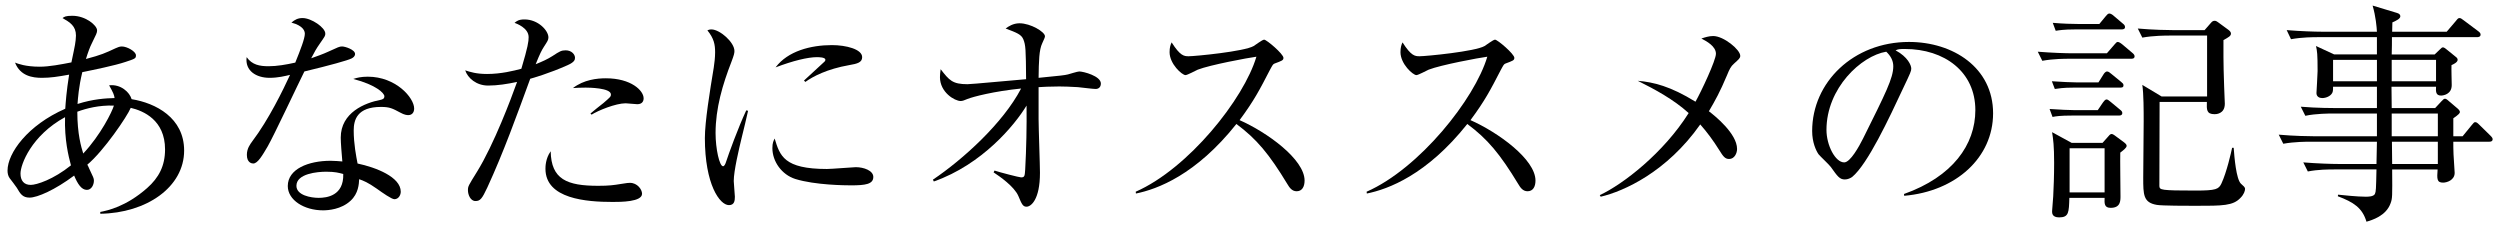
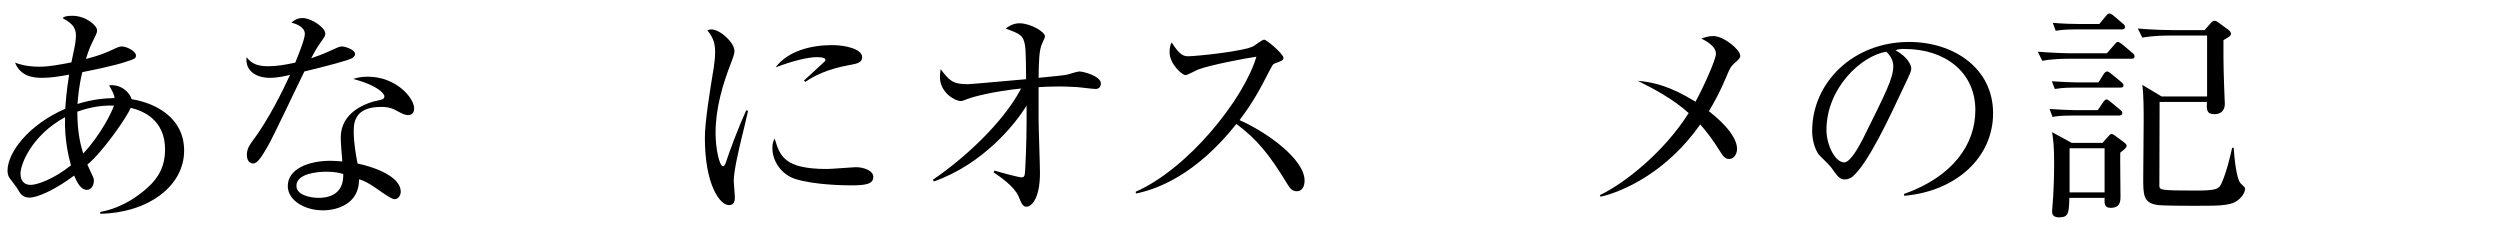
<svg xmlns="http://www.w3.org/2000/svg" version="1.1" id="レイヤー_1" x="0px" y="0px" width="264px" height="24px" viewBox="0 0 264 24" style="enable-background:new 0 0 264 24;" xml:space="preserve">
  <g>
    <g>
      <path d="M10.589,22.573v-0.192c0.744-0.144,2.713-0.552,4.945-2.52c1.248-1.104,1.896-2.353,1.896-4.081    c0-3.12-2.304-4.08-3.624-4.392c-0.36,0.888-2.856,4.561-4.584,6c0.071,0.12,0.144,0.288,0.216,0.456    c0.408,0.864,0.479,0.984,0.479,1.224c0,0.456-0.264,0.984-0.744,0.984c-0.576,0-0.983-0.647-1.344-1.512    c-2.017,1.512-3.889,2.328-4.704,2.328c-0.744,0-0.984-0.408-1.345-1.032c-0.048-0.096-0.695-0.936-0.768-1.032    c-0.168-0.24-0.216-0.528-0.216-0.792c0-1.848,2.136-4.8,6.096-6.528c0.049-0.696,0.12-1.8,0.408-3.601    c-1.2,0.216-1.968,0.336-2.88,0.336c-0.984,0-2.28-0.192-2.832-1.608C1.9,6.732,2.692,7.044,4.205,7.044    c0.983,0,2.231-0.24,3.336-0.456c0.048-0.192,0.192-0.96,0.24-1.152c0.048-0.192,0.24-1.104,0.24-1.68    c0-1.008-0.624-1.393-1.417-1.849c0.192-0.144,0.337-0.24,1.032-0.24c1.44,0,2.616,1.032,2.616,1.536    c0,0.264-0.071,0.384-0.576,1.416c-0.144,0.264-0.407,0.96-0.6,1.608c1.632-0.432,2.04-0.624,3.12-1.128    c0.24-0.096,0.408-0.192,0.672-0.192c0.553,0,1.488,0.528,1.488,0.936c0,0.336-0.096,0.36-1.104,0.696    c-1.129,0.384-3.385,0.84-4.561,1.08c-0.384,1.584-0.456,2.736-0.504,3.36c1.656-0.528,3-0.601,3.912-0.624    c-0.048-0.336-0.12-0.528-0.576-1.345c1.224-0.144,2.16,0.721,2.376,1.464c2.545,0.408,5.545,1.968,5.545,5.424    C19.446,19.764,15.462,22.501,10.589,22.573z M6.869,12.372c-3.553,1.944-4.704,4.993-4.704,5.953c0,0.744,0.359,1.2,1.08,1.2    c0.624,0,2.399-0.576,4.248-2.064C7.229,16.476,6.797,14.748,6.869,12.372z M8.165,11.796c0,2.353,0.408,3.721,0.624,4.417    c1.849-1.969,3.049-4.417,3.24-5.064C10.445,11.1,9.149,11.436,8.165,11.796z" />
      <path d="M37.111,6.179c-0.384,0.192-2.256,0.72-4.968,1.368c-0.625,1.248-3.241,6.816-3.865,7.896    c-0.552,0.937-1.056,1.824-1.536,1.824c-0.168,0-0.672-0.096-0.672-0.912c0-0.672,0.336-1.104,0.576-1.44    c1.729-2.28,3.265-5.449,3.984-7.008c-0.528,0.12-1.248,0.312-2.16,0.312c-1.416,0-2.616-0.744-2.424-2.184    c0.576,0.815,1.368,0.96,2.328,0.96c0.864,0,1.848-0.168,2.808-0.384c0.553-1.368,1.009-2.544,1.009-3.048    c0-0.264-0.145-0.84-1.416-1.176c0.359-0.313,0.695-0.48,1.176-0.48c0.936,0,2.4,1.008,2.4,1.632c0,0.24,0,0.24-0.601,1.104    c-0.336,0.48-0.527,0.816-0.888,1.512c0.479-0.168,1.296-0.456,1.8-0.696c1.057-0.48,1.177-0.552,1.464-0.552    c0.313,0,1.368,0.336,1.368,0.792C37.495,5.939,37.303,6.084,37.111,6.179z M43.112,12.156c-0.145,0-0.408-0.024-0.841-0.264    c-0.815-0.433-1.104-0.601-2.04-0.601c-2.52,0-2.88,1.368-2.88,2.496c0,1.393,0.264,2.736,0.408,3.48    c1.92,0.408,4.561,1.416,4.561,2.977c0,0.36-0.24,0.792-0.673,0.792c-0.287,0-1.248-0.672-1.848-1.104    c-0.96-0.672-1.393-0.84-1.872-1.008c-0.024,0.504-0.072,1.512-0.912,2.28c-0.984,0.912-2.353,1.008-2.904,1.008    c-1.992,0-3.721-1.08-3.721-2.568c0-1.8,2.185-2.665,4.513-2.665c0.528,0,0.888,0.048,1.248,0.072    c-0.072-0.84-0.168-1.968-0.168-2.521c0-2.64,2.544-3.672,4.2-3.984c0.192-0.048,0.408-0.096,0.408-0.384    c0-0.312-0.864-1.2-3.288-1.824c0.359-0.12,0.815-0.24,1.536-0.24c2.976,0,4.896,2.232,4.896,3.36    C43.736,11.892,43.496,12.156,43.112,12.156z M34.447,18.133c-0.912,0-3.145,0.192-3.145,1.488c0,1.008,1.536,1.272,2.353,1.272    c0.84,0,2.664-0.216,2.592-2.52C35.791,18.253,35.407,18.133,34.447,18.133z" />
-       <path d="M59.952,6.876c-1.92,0.864-3.769,1.392-3.96,1.44c-1.416,3.865-2.809,7.752-4.537,11.497    c-0.552,1.176-0.744,1.416-1.248,1.416c-0.527,0-0.792-0.672-0.792-1.128c0-0.432,0.024-0.456,0.96-1.968    c1.801-2.904,3.673-7.921,4.104-9.145c0.072-0.192,0.097-0.24,0.12-0.336c-1.008,0.216-2.064,0.384-3.048,0.384    c-1.248,0-2.16-0.792-2.425-1.608c0.504,0.168,1.177,0.384,2.305,0.384c1.464,0,2.832-0.336,3.624-0.552    c0.696-2.328,0.769-2.88,0.769-3.336c0-0.984-1.297-1.44-1.488-1.513c0.24-0.191,0.432-0.359,1.056-0.359    c1.44,0,2.521,1.176,2.521,1.896c0,0.265-0.096,0.408-0.456,0.96c-0.264,0.408-0.433,0.744-0.889,1.872    c0.721-0.288,1.249-0.528,1.776-0.864c0.769-0.504,0.937-0.601,1.393-0.601c0.624,0,0.984,0.433,0.984,0.792    C60.72,6.323,60.648,6.563,59.952,6.876z M64.704,21.325c-2.76,0-7.104-0.313-7.104-3.504c0-0.192,0-1.08,0.553-1.848    c0.048,2.977,1.728,3.648,5.016,3.648c1.129,0,1.656-0.072,2.377-0.192c0.72-0.12,0.815-0.12,0.983-0.12    c0.769,0,1.272,0.696,1.272,1.152C67.801,21.325,65.545,21.325,64.704,21.325z M67.297,11.004c-0.192,0-1.057-0.096-1.225-0.096    c-1.056,0-2.928,0.768-3.6,1.2l-0.12-0.12c0.216-0.192,1.176-0.96,1.368-1.104c0.72-0.625,0.792-0.672,0.792-0.912    c0-0.696-2.353-0.72-2.664-0.72c-0.576,0-0.984,0.024-1.345,0.048c1.152-0.888,2.545-1.032,3.48-1.032    c2.664,0,3.984,1.296,3.984,2.112C67.969,10.644,67.848,11.004,67.297,11.004z" />
      <path d="M78.324,14.532c-0.288,1.2-0.84,3.505-0.84,4.585c0,0.264,0.119,1.416,0.119,1.656c0,0.408-0.048,0.888-0.624,0.888    c-0.983,0-2.544-2.208-2.544-7.081c0-1.728,0.528-4.968,0.937-7.441c0.071-0.456,0.144-1.08,0.144-1.608    c0-0.84-0.12-1.464-0.815-2.328c0.119-0.048,0.216-0.096,0.432-0.096c0.864,0,2.424,1.344,2.424,2.28    c0,0.216-0.048,0.432-0.312,1.128c-0.937,2.4-1.681,4.921-1.681,7.537c0,1.656,0.408,3.504,0.792,3.504    c0.145,0,0.265-0.288,0.313-0.456c0.264-0.816,1.272-3.6,2.136-5.448l0.192,0.048C78.852,12.372,78.515,13.764,78.324,14.532z     M89.869,19.573c-0.576,0-3.792-0.024-5.881-0.672c-1.439-0.456-2.424-1.848-2.424-3.264c0-0.552,0.12-0.769,0.24-1.008    c0.552,1.824,0.983,3.216,5.521,3.216c0.479,0,2.808-0.192,3.048-0.192c0.84,0,1.849,0.36,1.849,1.032    C92.221,19.453,91.381,19.573,89.869,19.573z M89.677,6.876c-2.328,0.408-3.84,1.2-4.632,1.776L84.9,8.508    c0.36-0.336,2.112-1.944,2.185-2.016s0.072-0.12,0.072-0.192c0-0.264-0.744-0.264-0.889-0.264c-0.96,0-2.544,0.384-4.368,1.08    c1.296-1.729,3.721-2.353,5.952-2.353c1.488,0,3.192,0.432,3.192,1.272C91.045,6.588,90.541,6.732,89.677,6.876z" />
      <path d="M98.516,18.972c3.169-2.136,7.393-5.952,9.313-9.625c-2.856,0.288-5.064,0.864-5.665,1.104    c-0.336,0.144-0.528,0.216-0.72,0.216c-0.624,0-2.185-0.912-2.185-2.52c0-0.264,0.024-0.456,0.072-0.84    c0.912,1.176,1.248,1.584,2.832,1.584c0.456,0,4.704-0.408,6.192-0.528c-0.023-3.168-0.048-3.601-0.288-4.201    c-0.216-0.528-0.672-0.696-1.872-1.152c0.288-0.216,0.792-0.552,1.464-0.552c1.177,0,2.688,0.912,2.688,1.368    c0,0.12-0.071,0.264-0.288,0.744c-0.336,0.696-0.359,1.896-0.384,3.648c2.424-0.24,2.688-0.264,3.097-0.36    c0.191-0.048,1.008-0.312,1.2-0.312c0.432,0,2.279,0.48,2.279,1.272c0,0.384-0.239,0.576-0.552,0.576    c-0.288,0-1.608-0.168-1.872-0.192c-0.816-0.048-1.488-0.072-1.968-0.072c-0.96,0-1.849,0.048-2.185,0.072v3.384    c0,0.888,0.145,4.848,0.145,5.665c0,2.856-0.961,3.576-1.417,3.576c-0.384,0-0.504-0.264-0.863-1.128    c-0.433-1.008-1.992-2.088-2.616-2.496l0.096-0.192c0.576,0.192,2.616,0.72,2.809,0.72c0.384,0,0.384-0.168,0.432-0.84    c0.12-2.184,0.168-4.561,0.144-6.744c-1.248,2.064-4.68,6.216-9.792,8.017L98.516,18.972z" />
      <path d="M136.924,20.197c-0.505,0-0.769-0.408-0.984-0.769c-1.92-3.168-3.24-4.752-5.377-6.336    c-4.272,5.376-8.353,6.889-10.608,7.345l-0.024-0.192c5.568-2.448,11.425-9.793,12.745-14.257    c-0.912,0.12-4.896,0.864-6.192,1.368c-0.216,0.096-1.104,0.576-1.296,0.576c-0.36,0-1.681-1.176-1.681-2.424    c0-0.48,0.097-0.792,0.217-1.032c0.912,1.44,1.319,1.464,1.8,1.464c0.672,0,5.881-0.504,6.864-1.08    c0.168-0.096,0.912-0.672,1.104-0.672c0.264,0,2.04,1.512,2.04,1.92c0,0.265-0.168,0.313-0.936,0.601    c-0.169,0.072-0.192,0.12-0.505,0.696c-1.056,2.041-1.656,3.216-3.191,5.281c2.88,1.272,6.864,4.128,6.864,6.384    C137.763,19.717,137.499,20.197,136.924,20.197z" />
-       <path d="M161.307,20.197c-0.505,0-0.769-0.408-0.984-0.769c-1.92-3.168-3.24-4.752-5.377-6.336    c-4.271,5.376-8.353,6.889-10.608,7.345l-0.024-0.192c5.568-2.448,11.425-9.793,12.745-14.257    c-0.912,0.12-4.896,0.864-6.192,1.368c-0.216,0.096-1.104,0.576-1.296,0.576c-0.36,0-1.681-1.176-1.681-2.424    c0-0.48,0.097-0.792,0.217-1.032c0.912,1.44,1.319,1.464,1.8,1.464c0.672,0,5.881-0.504,6.864-1.08    c0.168-0.096,0.912-0.672,1.104-0.672c0.264,0,2.04,1.512,2.04,1.92c0,0.265-0.168,0.313-0.936,0.601    c-0.169,0.072-0.192,0.12-0.505,0.696c-1.056,2.041-1.655,3.216-3.192,5.281c2.881,1.272,6.865,4.128,6.865,6.384    C162.147,19.717,161.883,20.197,161.307,20.197z" />
      <path d="M183.098,6.732c-0.312,0.264-0.479,0.6-0.72,1.2c-0.768,1.824-1.248,2.665-1.92,3.816c0.6,0.456,2.976,2.353,2.976,3.984    c0,0.432-0.264,1.057-0.84,1.057c-0.432,0-0.624-0.265-1.056-0.96c-0.601-0.96-1.248-1.848-1.992-2.688    c-3.528,5.016-8.064,7.057-10.513,7.632l-0.097-0.168c2.473-1.152,6.745-4.464,9.385-8.665c-1.584-1.44-3.552-2.496-5.376-3.408    c1.68,0.144,3.456,0.576,6.097,2.208c0.6-1.056,2.16-4.368,2.16-5.064c0-0.792-0.984-1.32-1.536-1.608    c0.359-0.12,0.792-0.264,1.248-0.264c1.104,0,2.856,1.44,2.856,2.088C183.771,6.132,183.651,6.227,183.098,6.732z" />
      <path d="M201.084,20.677l-0.023-0.191c5.136-1.824,7.536-5.209,7.536-8.857c0-4.056-3.264-6.456-7.44-6.456    c-0.6,0-0.72,0.024-0.984,0.144c1.297,0.696,1.656,1.584,1.656,1.92c0,0.264-0.072,0.432-0.815,1.992    c-1.536,3.289-3.793,8.113-5.425,9.457c-0.168,0.12-0.456,0.265-0.769,0.265c-0.552,0-0.768-0.313-1.487-1.32    c-0.169-0.24-1.129-1.128-1.297-1.344c-0.264-0.384-0.672-1.248-0.672-2.448c0-5.161,4.368-9.409,10.225-9.409    c4.657,0,8.881,2.712,8.881,7.537C210.469,16.62,206.581,20.197,201.084,20.677z M199.188,5.46    c-2.641,0.432-6.313,3.84-6.313,8.257c0,1.632,0.936,3.432,1.872,3.432c0.647,0,1.584-1.704,1.992-2.52    c2.399-4.824,3.192-6.384,3.192-7.632C199.932,6.395,199.644,5.891,199.188,5.46z" />
-       <path d="M225.052,6.204h-6.552c-0.433,0-1.656,0-2.833,0.216l-0.479-0.96c1.488,0.12,2.976,0.168,3.696,0.168h3.601l0.792-0.912    c0.144-0.168,0.239-0.288,0.359-0.288c0.145,0,0.36,0.168,0.456,0.24l1.08,0.912c0.12,0.096,0.24,0.216,0.24,0.359    C225.413,6.179,225.22,6.204,225.052,6.204z M223.757,12.204h-5.017c-1.151,0-1.632,0.072-1.992,0.145l-0.312-0.84    c1.056,0.072,2.136,0.12,2.592,0.12h2.496l0.553-0.815c0.096-0.12,0.216-0.313,0.384-0.313c0.12,0,0.24,0.12,0.432,0.264    l0.984,0.816c0.12,0.096,0.24,0.192,0.24,0.36C224.117,12.132,223.972,12.204,223.757,12.204z M223.877,9.252h-4.896    c-1.152,0-1.632,0.096-1.992,0.144l-0.312-0.816c1.056,0.072,2.136,0.12,2.592,0.12h2.328l0.528-0.84    c0.072-0.12,0.216-0.312,0.384-0.312c0.145,0,0.288,0.12,0.432,0.24l1.057,0.864c0.168,0.144,0.24,0.191,0.24,0.359    C224.237,9.228,224.093,9.252,223.877,9.252z M223.901,16.116c-0.024,0.72,0.023,3.96,0.023,4.608c0,0.48,0,1.224-1.032,1.224    c-0.672,0-0.672-0.432-0.647-1.056h-3.721c-0.048,1.536-0.048,2.064-1.08,2.064c-0.744,0-0.744-0.456-0.744-0.647    c0-0.24,0.12-1.345,0.12-1.584c0.048-0.936,0.096-2.112,0.096-3.528c0-1.8-0.096-2.497-0.216-3.24l2.064,1.128h3.265l0.6-0.672    c0.048-0.072,0.216-0.264,0.336-0.264s0.24,0.072,0.336,0.144l1.008,0.744c0.097,0.072,0.265,0.216,0.265,0.36    C224.573,15.612,224.213,15.877,223.901,16.116z M224.045,3.107H219.1c-1.2,0-1.68,0.096-2.017,0.144l-0.312-0.84    c1.08,0.097,2.136,0.12,2.616,0.12h2.304l0.673-0.816c0.144-0.168,0.239-0.288,0.384-0.288c0.144,0,0.36,0.144,0.456,0.24    l0.96,0.816c0.12,0.096,0.24,0.192,0.24,0.384C224.405,3.035,224.26,3.107,224.045,3.107z M222.245,15.66h-3.696v4.656h3.696    V15.66z M236.597,20.893c-0.792,0.84-1.848,0.84-4.776,0.84c-0.744,0-3.528,0-4.056-0.096c-1.44-0.24-1.44-1.08-1.44-2.88    c0-0.96,0.048-5.088,0.048-5.929c0-1.08,0-2.904-0.144-3.864l2.04,1.225h4.8V3.756h-4.008c-0.313,0-1.656,0-2.832,0.216    l-0.48-0.96c1.608,0.144,3.24,0.168,3.696,0.168h3.36l0.672-0.769c0.145-0.168,0.24-0.216,0.408-0.216    c0.145,0,0.288,0.12,0.36,0.168l1.08,0.792c0.096,0.072,0.264,0.216,0.264,0.384c0,0.264-0.24,0.384-0.792,0.696    c0,0.816-0.023,2.353,0.072,4.896c0,0.288,0.072,1.561,0.072,1.824c0,1.104-0.961,1.104-1.08,1.104    c-0.864,0-0.841-0.48-0.816-1.296h-4.992c0,0.672-0.024,8.809-0.024,8.905c0.048,0.384,0.096,0.456,3.816,0.456    c2.185,0,2.448-0.144,2.736-0.744c0.552-1.176,1.032-3.288,1.128-3.769h0.168c0.072,1.008,0.264,3.313,0.769,3.793    c0.264,0.24,0.432,0.359,0.432,0.552C237.078,20.149,236.958,20.533,236.597,20.893z" />
-       <path d="M262.861,14.965h-3.792c0,0.096,0,1.128,0.024,1.344c0.023,0.384,0.12,1.776,0.12,1.944c0,0.768-0.816,1.032-1.225,1.032    c-0.672,0-0.648-0.408-0.576-1.393h-4.8c0.023,2.856,0.023,3.072-0.168,3.576c-0.48,1.345-1.969,1.776-2.545,1.944    c-0.432-1.464-1.368-2.064-3.024-2.688l0.024-0.168c0.48,0.048,2.017,0.216,2.929,0.216c0.216,0,0.815,0,0.96-0.288    c0.12-0.265,0.12-0.48,0.168-2.593h-4.44c-0.576,0-1.729,0-2.809,0.216l-0.479-0.96c1.487,0.12,2.976,0.168,3.696,0.168h4.032    l0.048-2.352h-7.057c-0.313,0-1.656,0-2.832,0.216l-0.48-0.96c1.608,0.144,3.24,0.168,3.696,0.168h6.673v-2.4h-4.729    c-0.24,0-1.729,0-2.832,0.24l-0.48-0.96c1.681,0.144,3.48,0.144,3.696,0.144h4.345V9.156h-4.633c0,0.456-0.023,0.528-0.096,0.672    c-0.168,0.312-0.624,0.528-1.057,0.528c-0.287,0-0.6-0.145-0.6-0.528c0-0.144,0.12-1.944,0.12-2.328    c0-1.824-0.048-2.088-0.168-2.641l1.92,0.889h4.513V3.924h-6.24c-0.433,0-1.656,0-2.833,0.216l-0.456-0.96    c1.488,0.12,2.977,0.168,3.673,0.168h5.856c-0.024-0.48-0.12-1.608-0.456-2.76l2.544,0.768c0.264,0.072,0.384,0.192,0.384,0.36    c0,0.264-0.407,0.456-0.84,0.648c0,0.216-0.023,0.624-0.023,0.984h5.76l0.984-1.152c0.168-0.216,0.24-0.288,0.36-0.288    s0.216,0.048,0.456,0.24L261.71,3.3c0.191,0.144,0.239,0.24,0.239,0.36c0,0.216-0.216,0.264-0.359,0.264h-9.001    c0,0.144,0,1.56-0.024,1.824h4.537l0.527-0.504c0.168-0.168,0.24-0.24,0.336-0.24c0.12,0,0.169,0.048,0.337,0.168l1.008,0.816    c0.168,0.12,0.216,0.216,0.216,0.336c0,0.264-0.479,0.48-0.648,0.552c-0.023,0.336,0.024,1.8,0.024,2.112    c0,0.984-0.912,1.104-1.128,1.104c-0.576,0-0.552-0.456-0.528-0.936h-4.704c0,0.576,0,0.744,0.023,2.256h4.585l0.672-0.72    c0.168-0.168,0.24-0.264,0.36-0.264c0.096,0,0.168,0.024,0.408,0.24l0.96,0.816c0.168,0.144,0.216,0.288,0.216,0.336    c0,0.12-0.072,0.24-0.696,0.672v1.896h0.984l0.96-1.176c0.192-0.216,0.24-0.312,0.36-0.312c0.144,0,0.239,0.072,0.432,0.264    l1.2,1.177c0.168,0.168,0.216,0.264,0.216,0.359C263.221,14.94,263.006,14.965,262.861,14.965z M251.005,6.323h-4.633V8.58h4.633    V6.323z M257.245,6.323h-4.681V8.58h4.681V6.323z M257.437,11.988h-4.873v2.4h4.873V11.988z M257.437,14.965h-4.849l0.024,2.352    h4.824V14.965z" />
+       <path d="M225.052,6.204h-6.552c-0.433,0-1.656,0-2.833,0.216l-0.479-0.96c1.488,0.12,2.976,0.168,3.696,0.168h3.601l0.792-0.912    c0.144-0.168,0.239-0.288,0.359-0.288c0.145,0,0.36,0.168,0.456,0.24l1.08,0.912c0.12,0.096,0.24,0.216,0.24,0.359    C225.413,6.179,225.22,6.204,225.052,6.204z M223.757,12.204h-5.017c-1.151,0-1.632,0.072-1.992,0.145l-0.312-0.84    c1.056,0.072,2.136,0.12,2.592,0.12h2.496l0.553-0.815c0.096-0.12,0.216-0.313,0.384-0.313c0.12,0,0.24,0.12,0.432,0.264    l0.984,0.816c0.12,0.096,0.24,0.192,0.24,0.36C224.117,12.132,223.972,12.204,223.757,12.204z M223.877,9.252h-4.896    c-1.152,0-1.632,0.096-1.992,0.144l-0.312-0.816c1.056,0.072,2.136,0.12,2.592,0.12h2.328l0.528-0.84    c0.072-0.12,0.216-0.312,0.384-0.312c0.145,0,0.288,0.12,0.432,0.24l1.057,0.864c0.168,0.144,0.24,0.191,0.24,0.359    C224.237,9.228,224.093,9.252,223.877,9.252z M223.901,16.116c-0.024,0.72,0.023,3.96,0.023,4.608c0,0.48,0,1.224-1.032,1.224    c-0.672,0-0.672-0.432-0.647-1.056h-3.721c-0.048,1.536-0.048,2.064-1.08,2.064c-0.744,0-0.744-0.456-0.744-0.647    c0-0.24,0.12-1.345,0.12-1.584c0.048-0.936,0.096-2.112,0.096-3.528c0-1.8-0.096-2.497-0.216-3.24l2.064,1.128h3.265l0.6-0.672    c0.048-0.072,0.216-0.264,0.336-0.264s0.24,0.072,0.336,0.144l1.008,0.744c0.097,0.072,0.265,0.216,0.265,0.36    C224.573,15.612,224.213,15.877,223.901,16.116z M224.045,3.107H219.1c-1.2,0-1.68,0.096-2.017,0.144l-0.312-0.84    c1.08,0.097,2.136,0.12,2.616,0.12h2.304l0.673-0.816c0.144-0.168,0.239-0.288,0.384-0.288c0.144,0,0.36,0.144,0.456,0.24    l0.96,0.816c0.12,0.096,0.24,0.192,0.24,0.384C224.405,3.035,224.26,3.107,224.045,3.107z M222.245,15.66h-3.696v4.656h3.696    z M236.597,20.893c-0.792,0.84-1.848,0.84-4.776,0.84c-0.744,0-3.528,0-4.056-0.096c-1.44-0.24-1.44-1.08-1.44-2.88    c0-0.96,0.048-5.088,0.048-5.929c0-1.08,0-2.904-0.144-3.864l2.04,1.225h4.8V3.756h-4.008c-0.313,0-1.656,0-2.832,0.216    l-0.48-0.96c1.608,0.144,3.24,0.168,3.696,0.168h3.36l0.672-0.769c0.145-0.168,0.24-0.216,0.408-0.216    c0.145,0,0.288,0.12,0.36,0.168l1.08,0.792c0.096,0.072,0.264,0.216,0.264,0.384c0,0.264-0.24,0.384-0.792,0.696    c0,0.816-0.023,2.353,0.072,4.896c0,0.288,0.072,1.561,0.072,1.824c0,1.104-0.961,1.104-1.08,1.104    c-0.864,0-0.841-0.48-0.816-1.296h-4.992c0,0.672-0.024,8.809-0.024,8.905c0.048,0.384,0.096,0.456,3.816,0.456    c2.185,0,2.448-0.144,2.736-0.744c0.552-1.176,1.032-3.288,1.128-3.769h0.168c0.072,1.008,0.264,3.313,0.769,3.793    c0.264,0.24,0.432,0.359,0.432,0.552C237.078,20.149,236.958,20.533,236.597,20.893z" />
    </g>
  </g>
</svg>